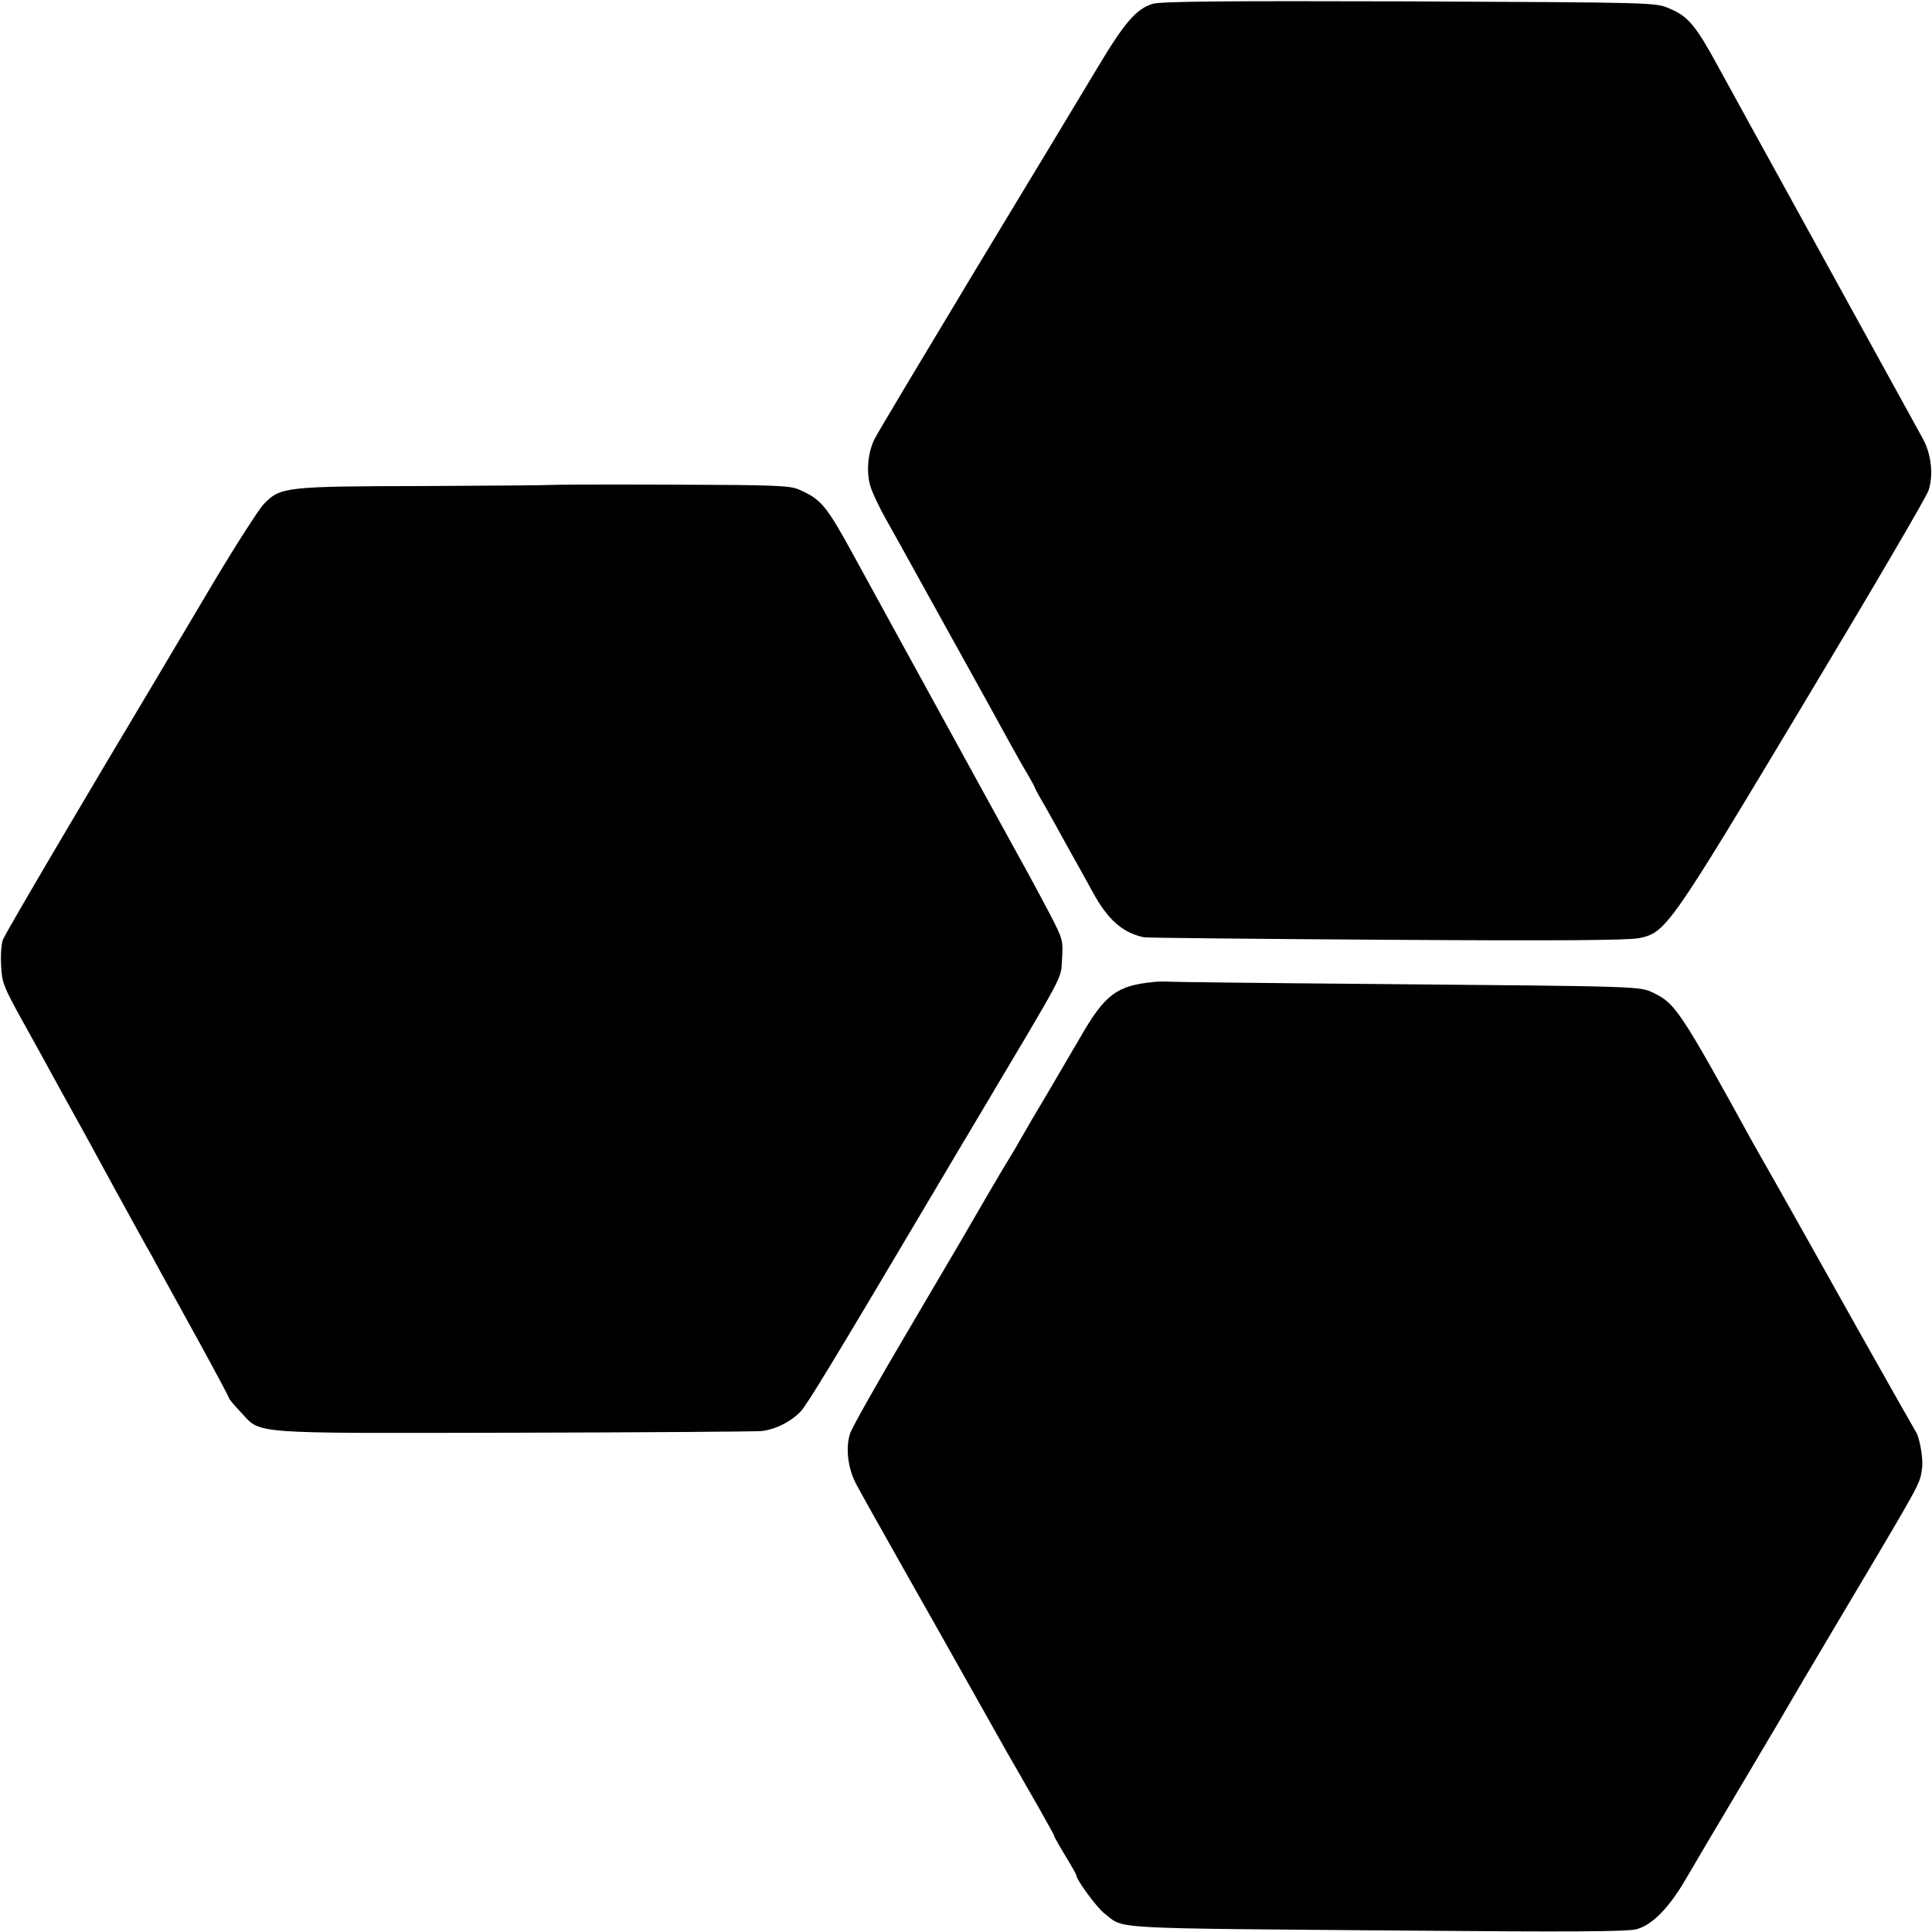
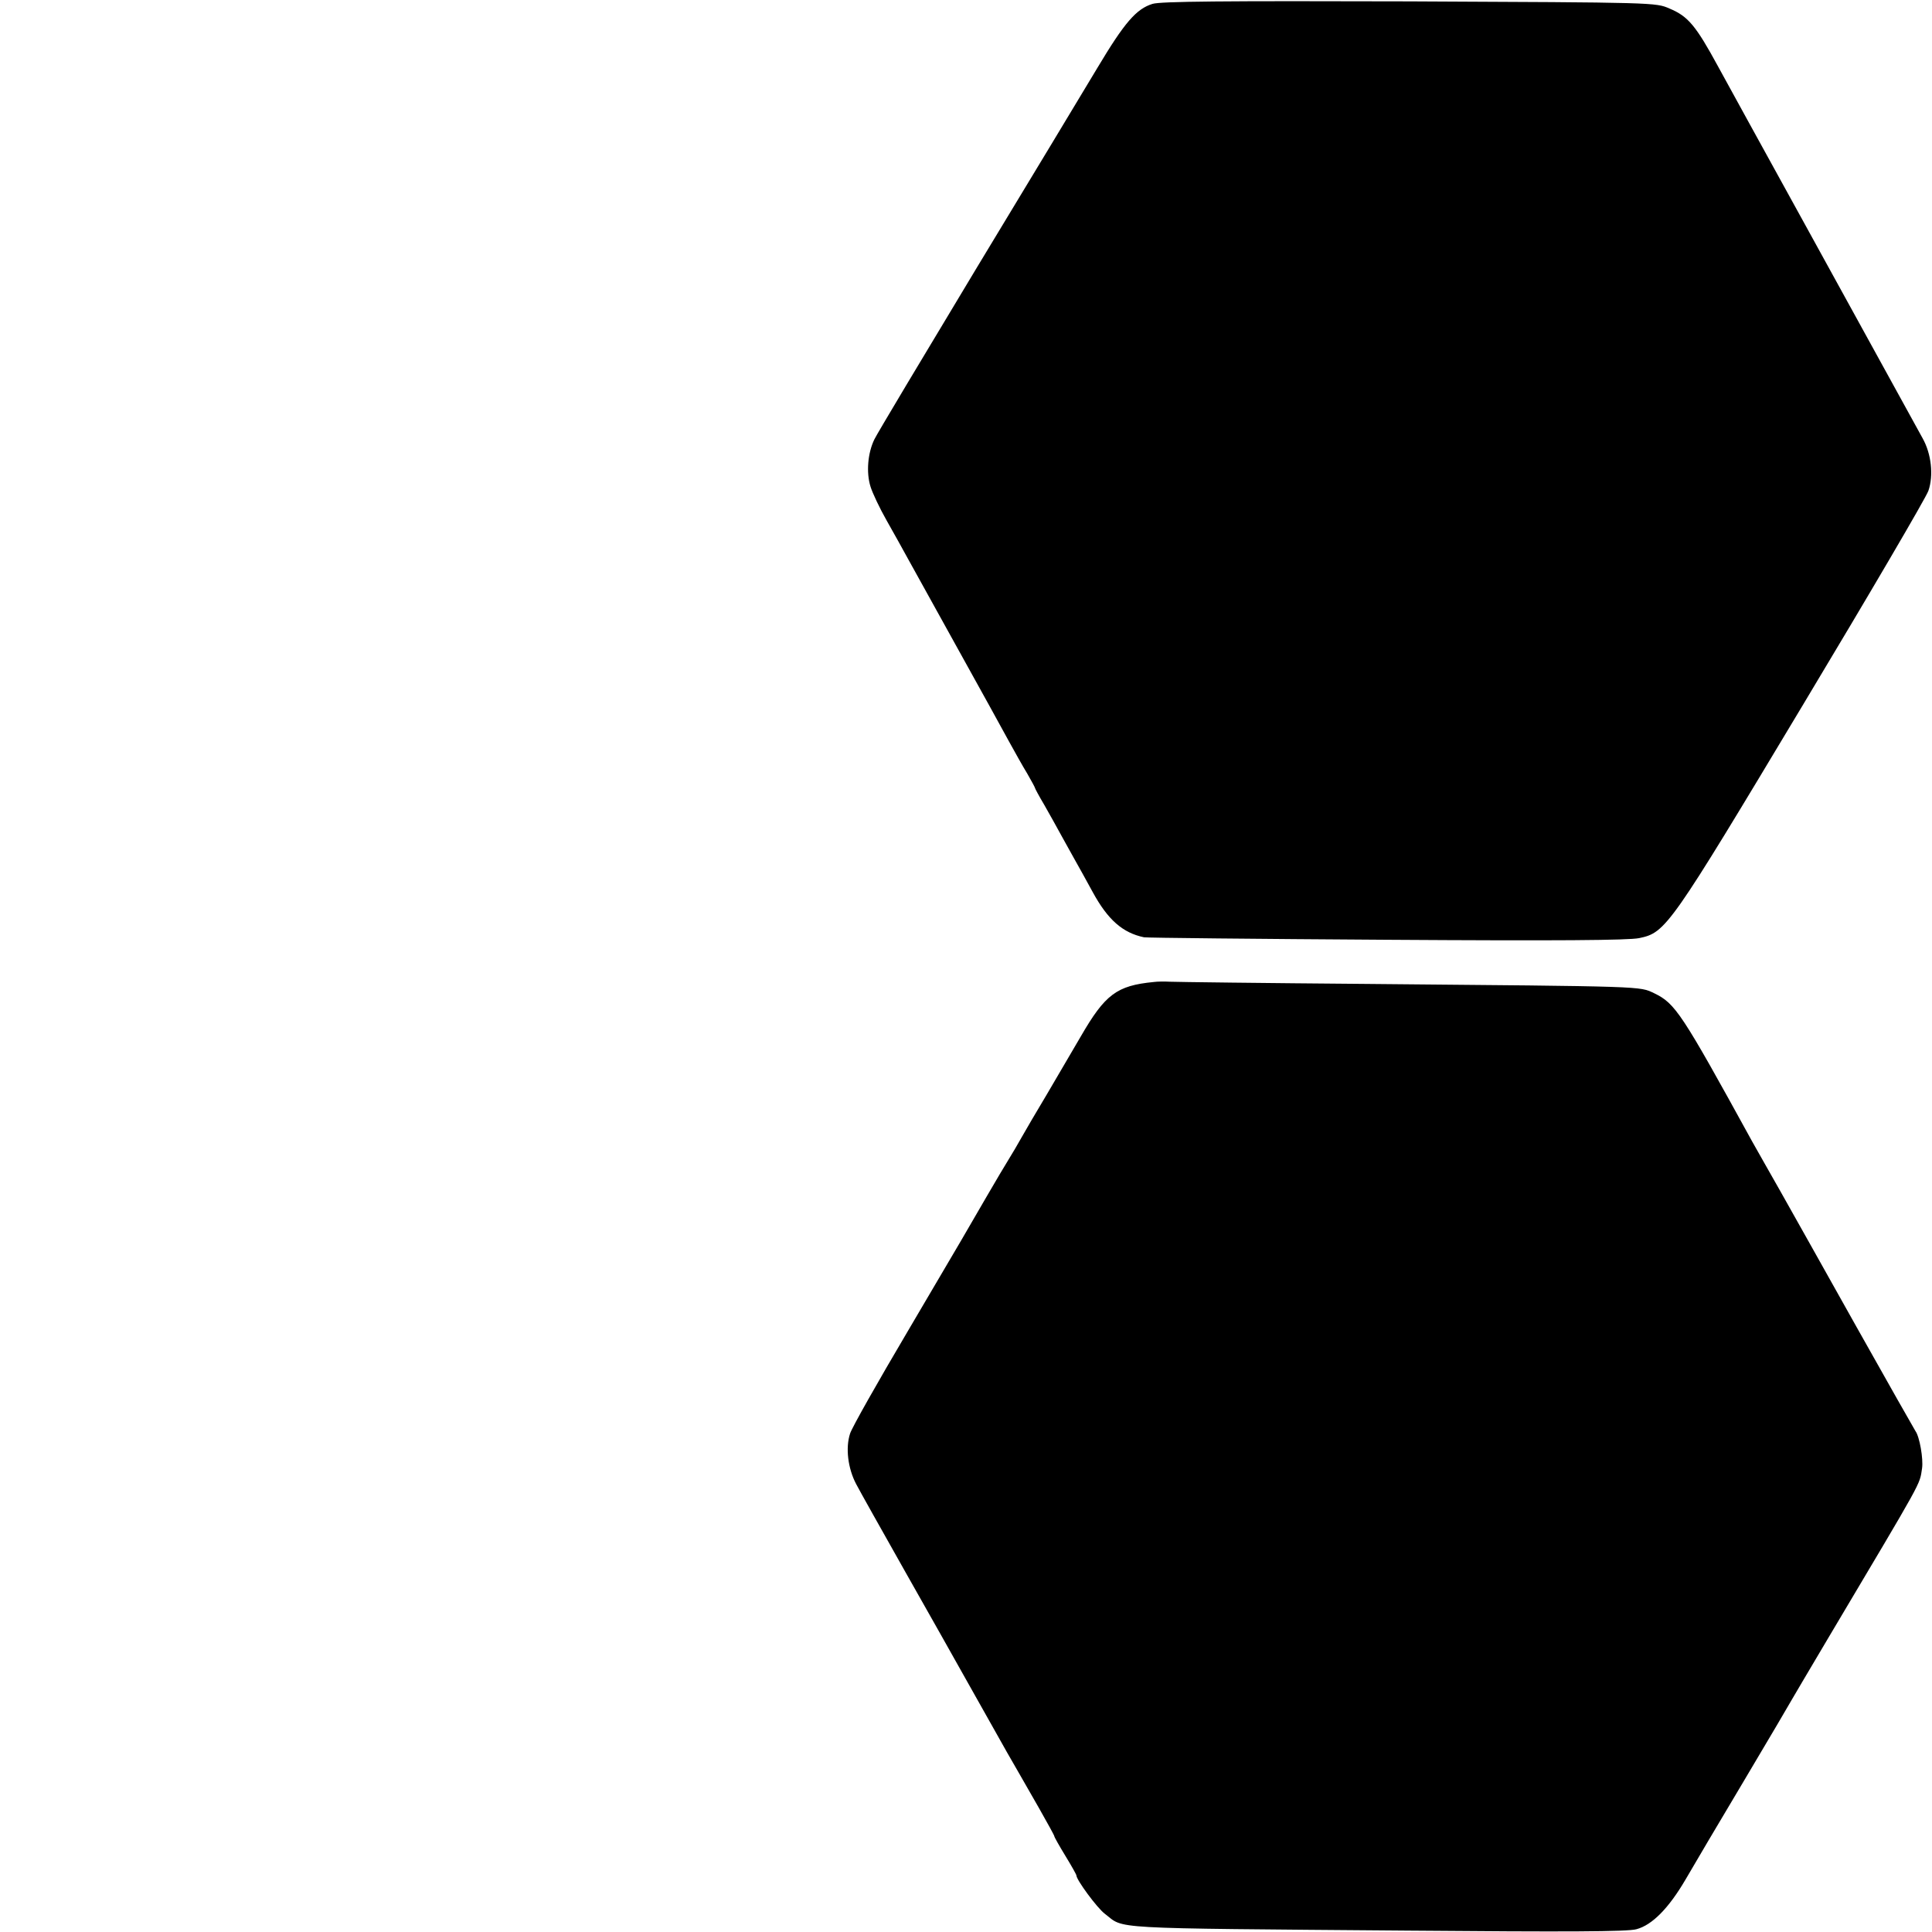
<svg xmlns="http://www.w3.org/2000/svg" version="1.0" width="700pt" height="700pt" viewBox="0 0 700 700" preserveAspectRatio="xMidYMid meet">
  <g transform="translate(0,700) scale(0.1,-0.1)" fill="#000000" stroke="none">
    <path d="M4176 6986 c-59 -18 -102 -68 -200 -232 -49 -82 -247 -410 -440 -729 -192 -319 -358 -596 -368 -617 -24 -49 -30 -120 -14 -171 7 -23 33 -78 58 -122 25 -44 60 -107 78 -140 18 -33 99 -179 180 -325 81 -146 164 -296 185 -335 21 -38 51 -92 67 -118 15 -26 28 -50 28 -52 0 -2 15 -30 34 -62 18 -32 47 -83 63 -113 17 -30 39 -71 50 -90 11 -19 39 -70 62 -112 55 -101 109 -148 186 -164 11 -2 407 -6 880 -9 618 -4 875 -2 914 6 97 20 110 39 594 846 242 403 446 751 454 775 19 55 11 133 -21 190 -198 361 -690 1253 -741 1347 -81 149 -109 182 -176 210 -50 22 -51 22 -942 26 -679 2 -901 0 -931 -9z" />
-     <path d="M1996 5243 c-1 -1 -206 -3 -456 -4 -507 -1 -524 -3 -584 -65 -19 -20 -103 -151 -187 -292 -84 -142 -178 -300 -209 -352 -231 -386 -542 -913 -549 -934 -6 -13 -9 -55 -7 -93 3 -64 8 -76 78 -203 41 -74 92 -166 113 -205 21 -38 57 -104 80 -145 23 -41 61 -111 85 -155 24 -44 51 -94 61 -112 10 -18 35 -63 55 -100 20 -37 45 -81 54 -98 10 -16 31 -55 47 -85 17 -30 80 -146 142 -258 61 -111 111 -205 111 -208 0 -3 18 -25 41 -49 77 -82 15 -78 985 -76 474 1 880 4 902 6 51 5 108 34 144 72 22 24 119 183 433 713 38 63 124 210 193 325 342 575 314 522 320 600 4 69 3 72 -45 165 -28 52 -61 115 -75 140 -14 25 -88 160 -165 300 -198 360 -430 785 -466 850 -103 189 -121 211 -204 247 -33 14 -93 16 -466 17 -236 1 -430 0 -431 -1z" />
    <path d="M4180 3442 c-134 -13 -176 -45 -264 -197 -32 -55 -87 -149 -123 -210 -36 -60 -77 -130 -91 -155 -14 -25 -35 -61 -47 -80 -12 -19 -48 -80 -80 -135 -81 -140 -72 -125 -287 -490 -107 -181 -201 -347 -208 -369 -17 -52 -8 -126 22 -183 14 -27 94 -169 178 -318 84 -148 183 -324 220 -390 96 -171 106 -188 148 -263 21 -37 44 -76 50 -87 6 -11 36 -63 67 -117 30 -53 55 -98 55 -101 0 -3 18 -35 40 -71 22 -36 40 -68 40 -71 0 -16 75 -118 103 -139 74 -56 -11 -52 1098 -61 572 -5 797 -4 828 5 57 15 117 76 178 180 27 47 123 209 213 360 90 151 168 284 174 295 6 11 65 110 130 220 350 589 330 552 340 615 5 34 -9 115 -24 135 -4 6 -101 177 -215 380 -114 204 -238 424 -275 490 -38 66 -83 147 -102 180 -256 466 -278 499 -354 536 -55 26 -22 25 -1039 34 -374 3 -696 7 -715 8 -19 1 -46 1 -60 -1z" />
  </g>
</svg>